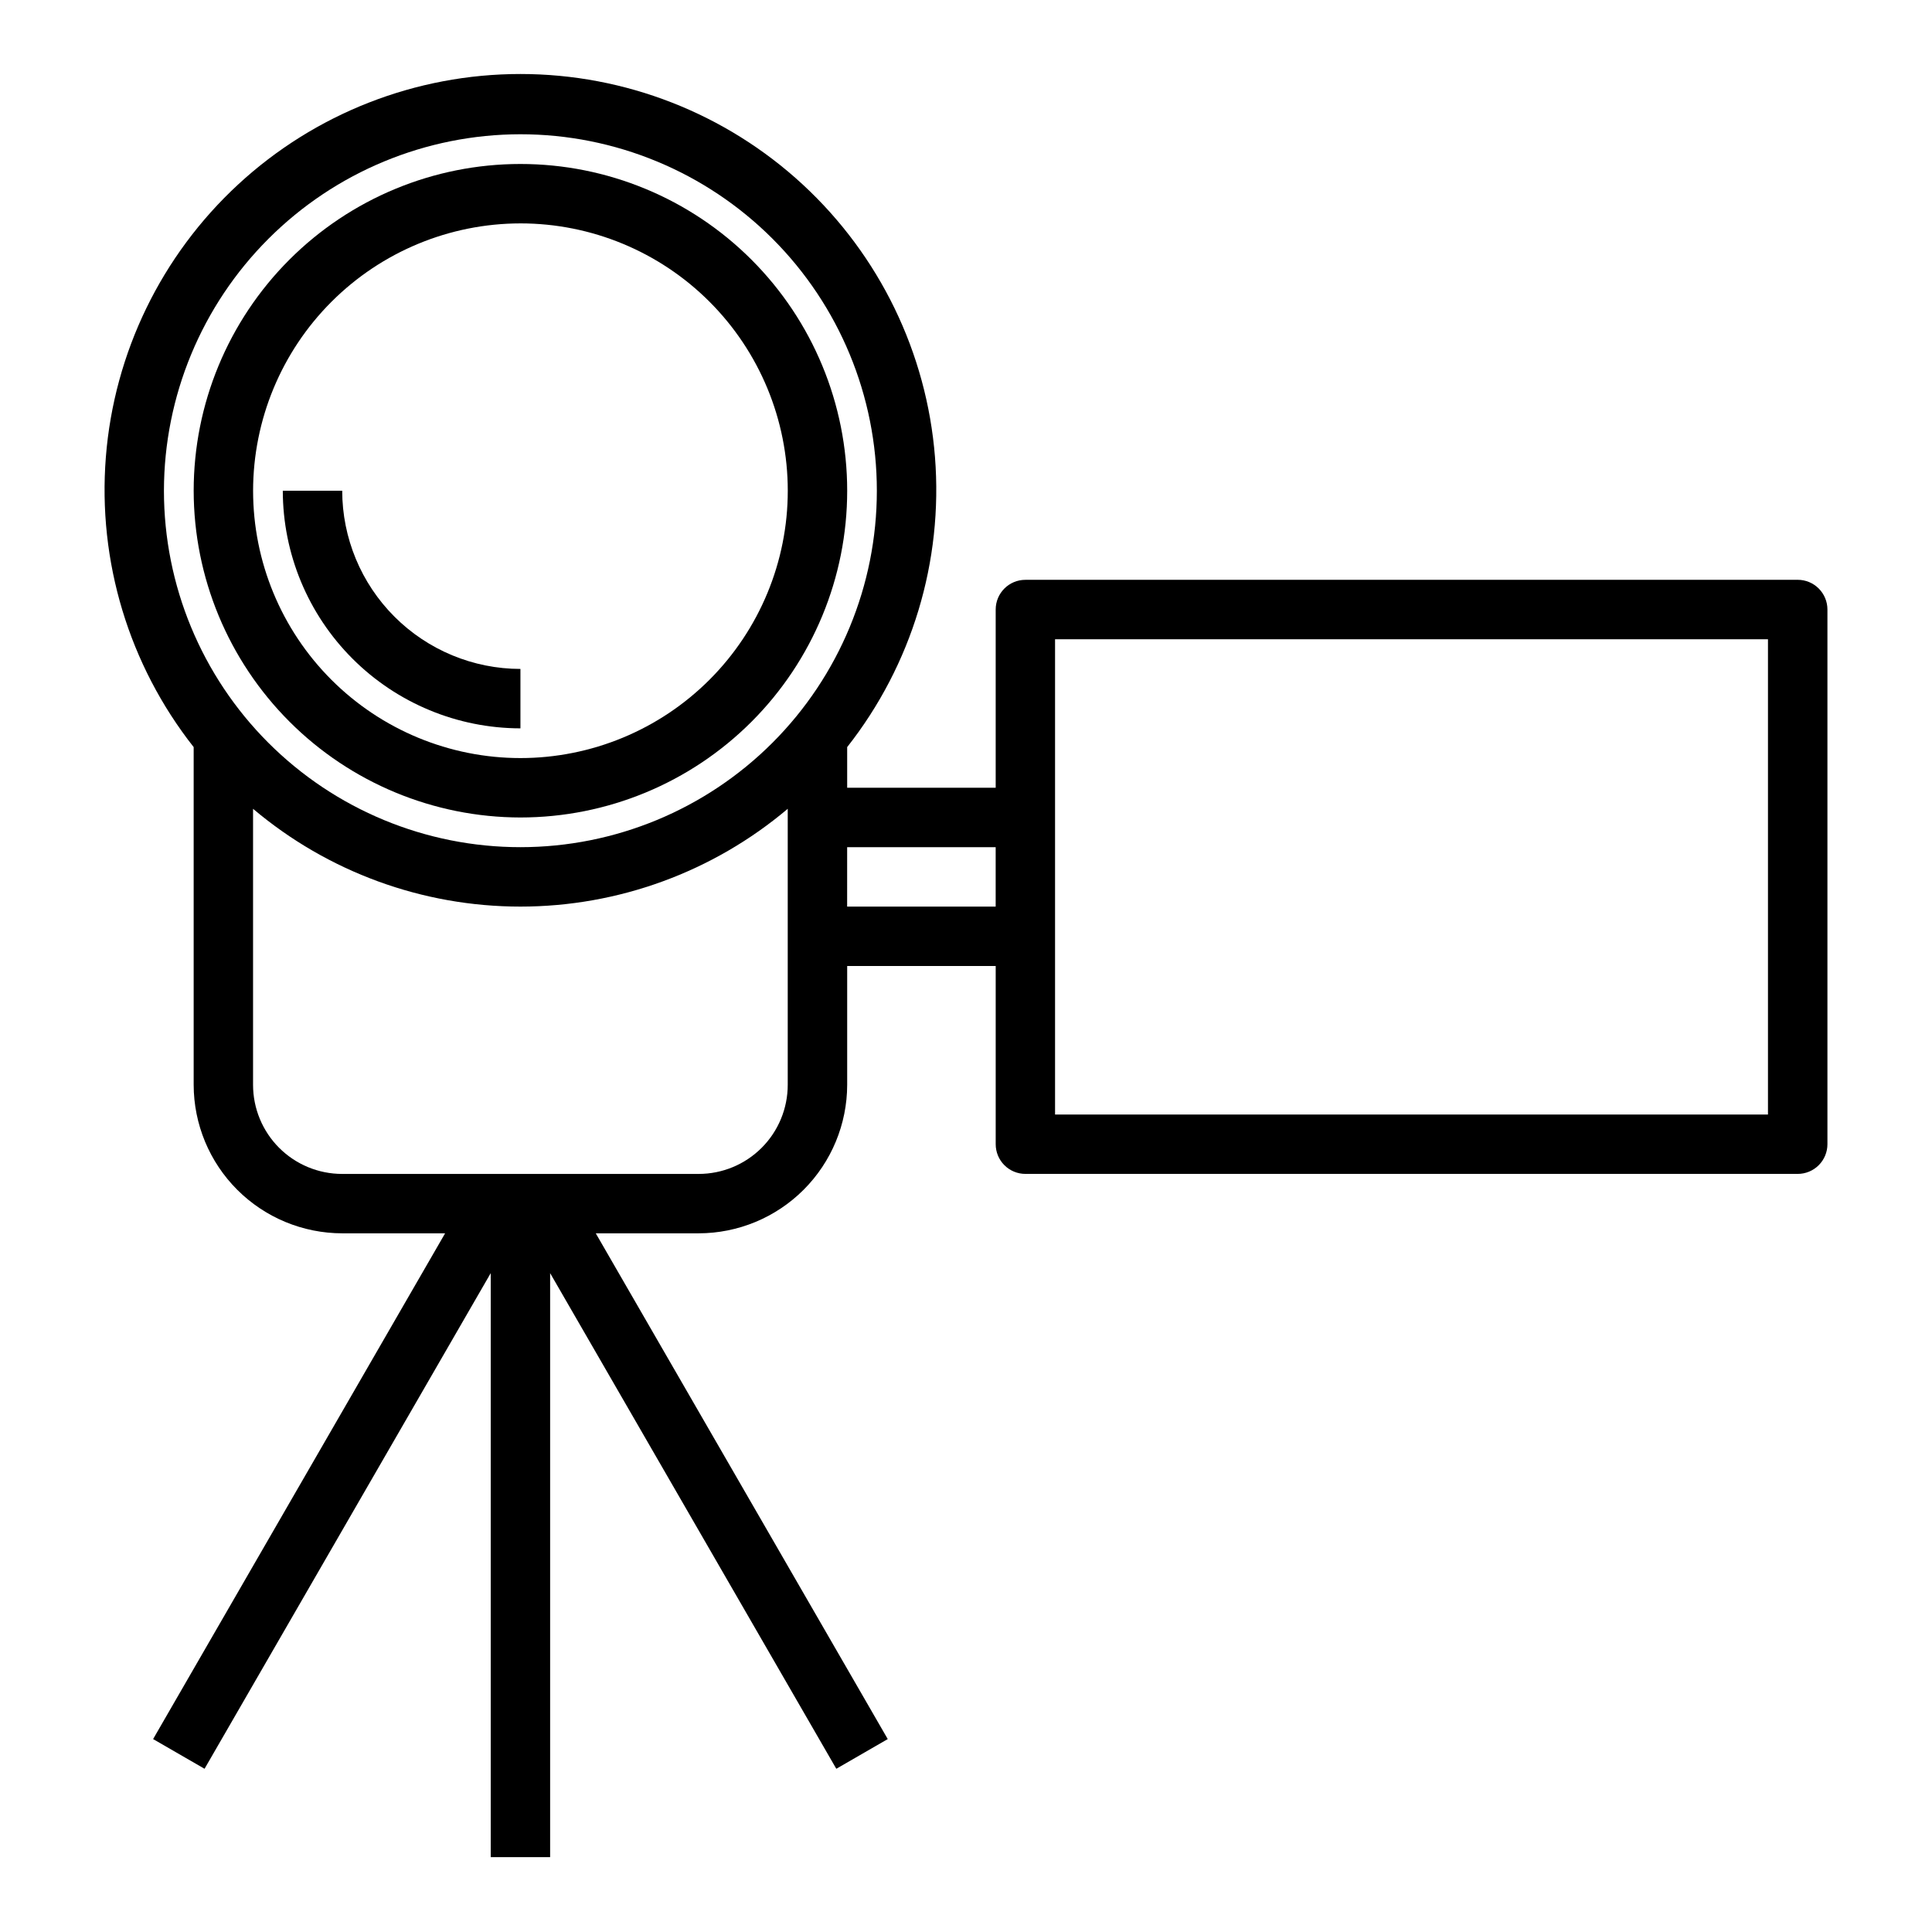
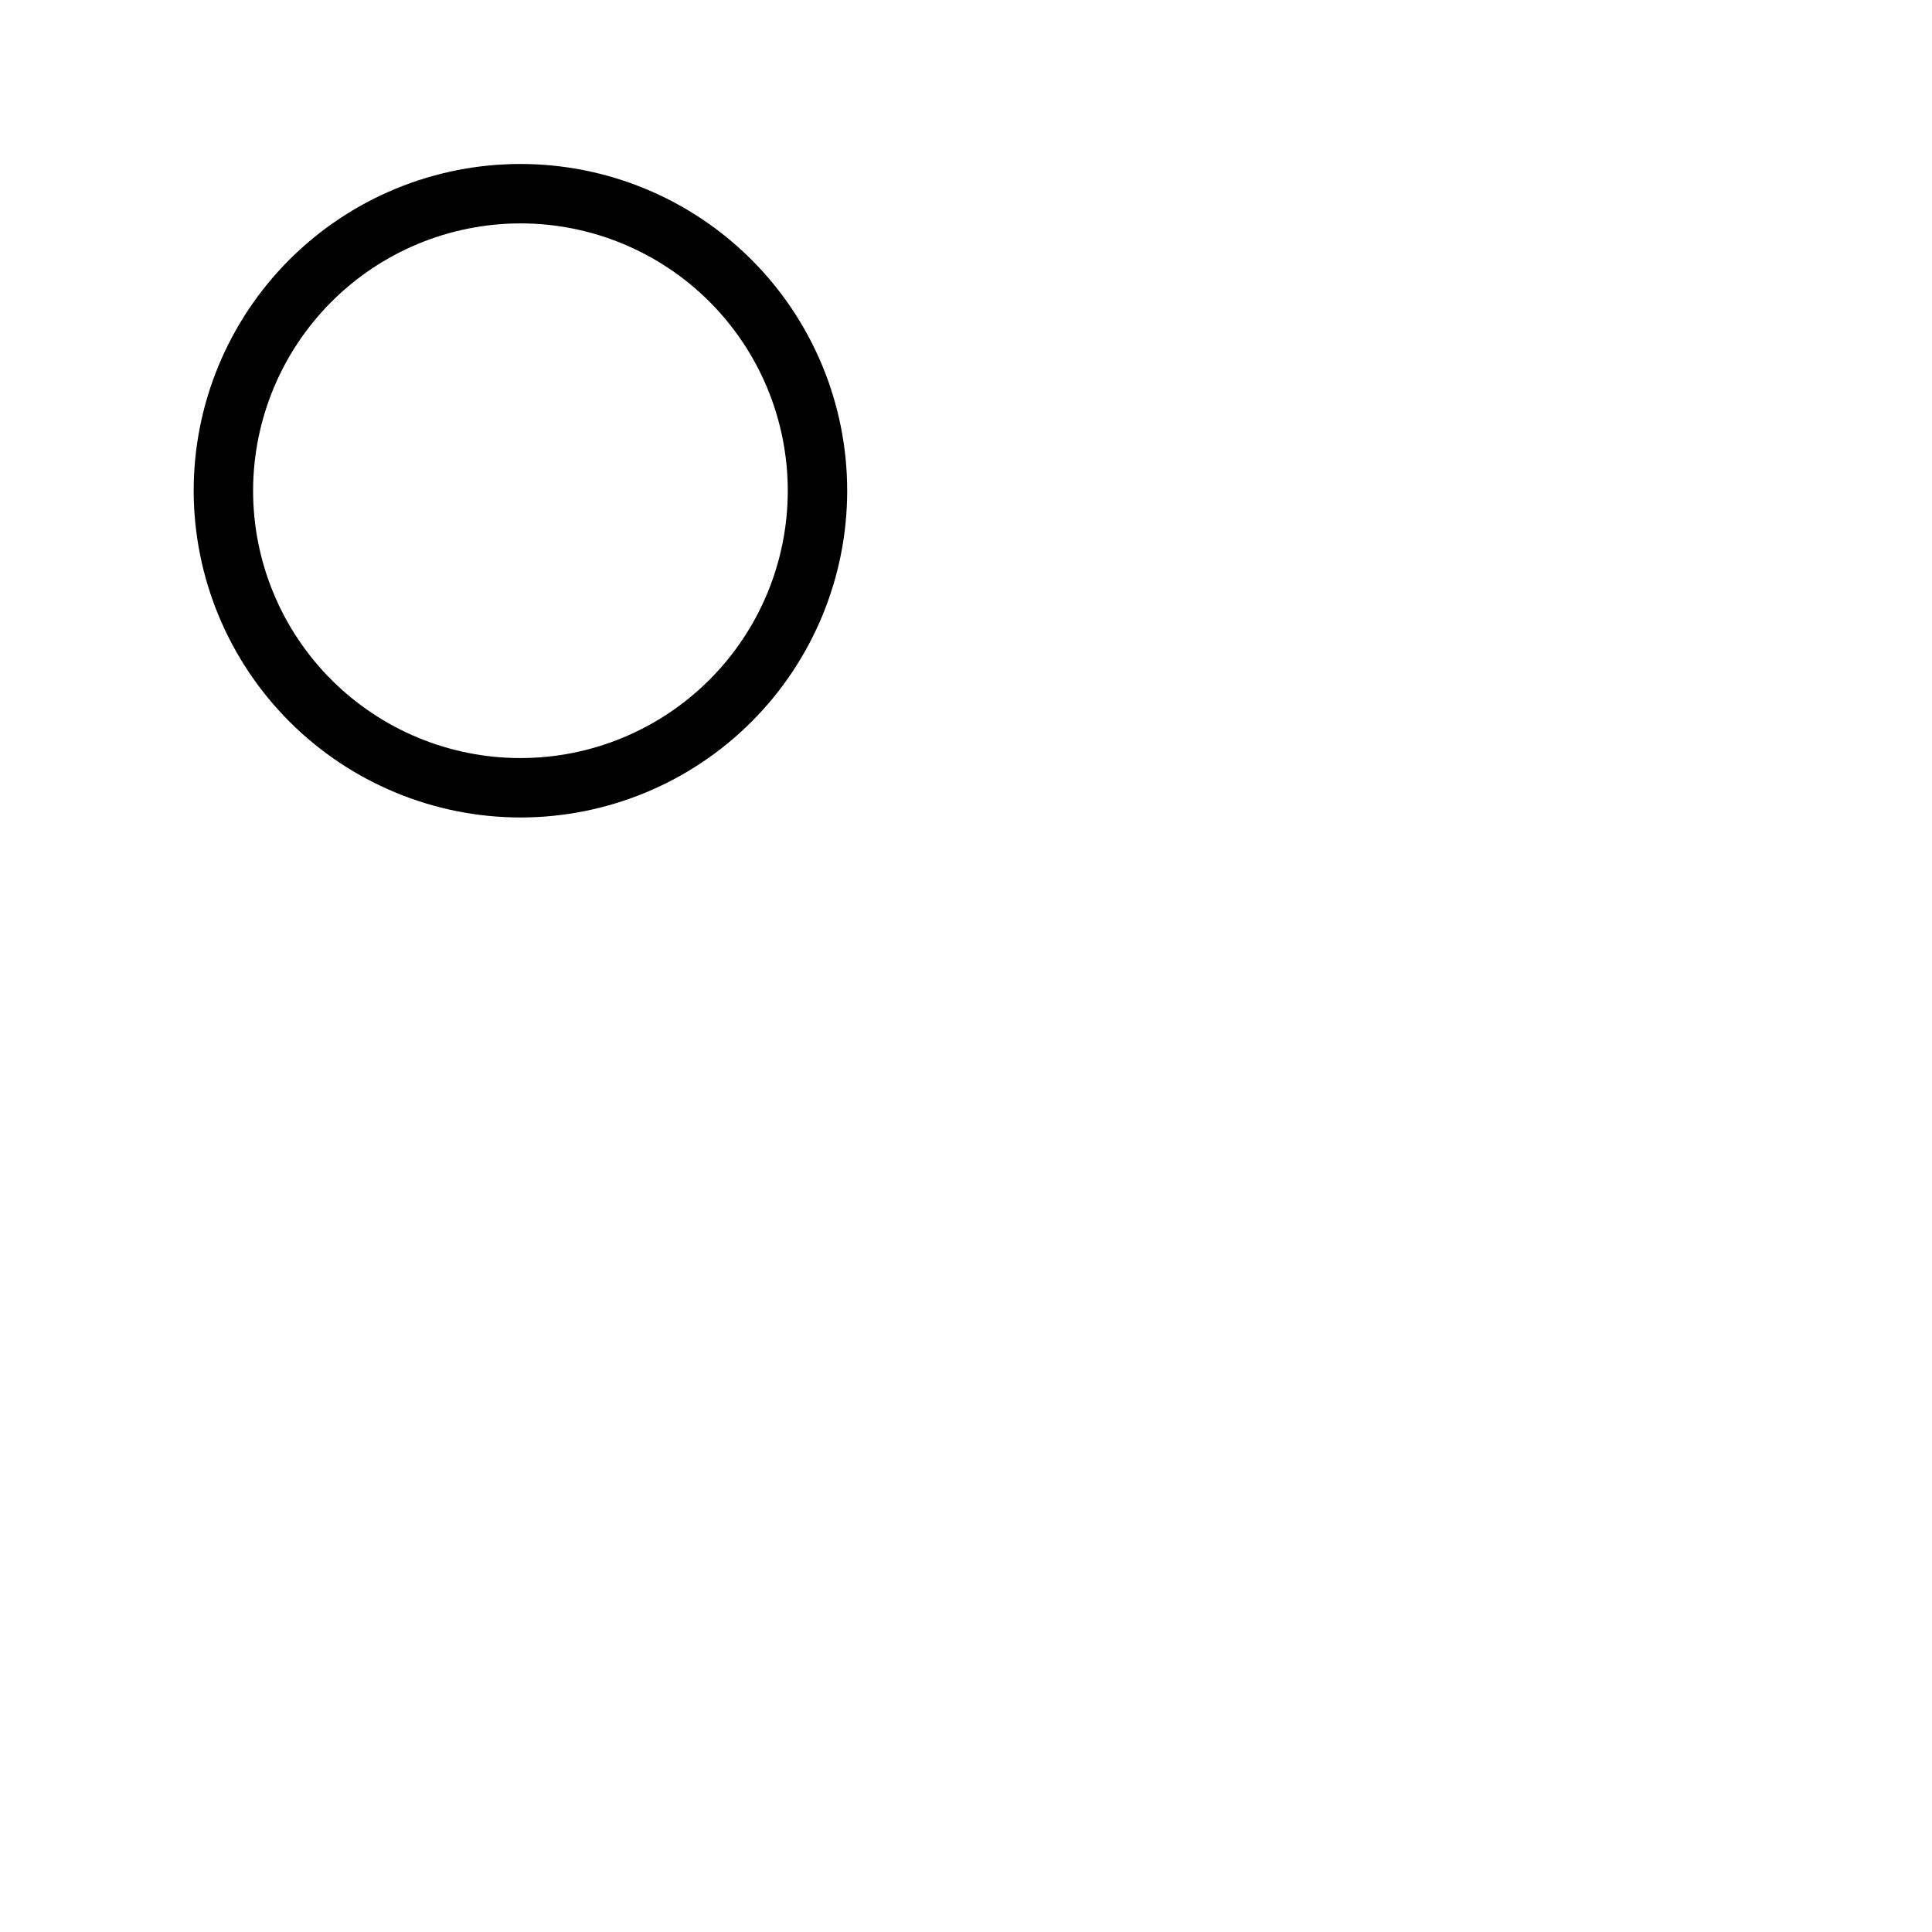
<svg xmlns="http://www.w3.org/2000/svg" fill="#000000" width="800px" height="800px" version="1.1" viewBox="144 144 512 512">
  <g>
    <path d="m281.92 360.64c22.965 0 44.992-9.121 61.23-25.359 16.238-16.242 25.363-38.266 25.363-61.23s-9.125-44.992-25.363-61.23c-16.238-16.238-38.266-25.363-61.23-25.363-22.965 0-44.992 9.125-61.23 25.363-16.238 16.238-25.363 38.266-25.363 61.23 0.027 22.957 9.16 44.965 25.395 61.199s38.242 25.363 61.199 25.391zm0-157.44c18.789 0 36.812 7.465 50.098 20.75 13.285 13.285 20.75 31.309 20.75 50.098s-7.465 36.809-20.75 50.098c-13.285 13.285-31.309 20.75-50.098 20.75-18.789 0-36.809-7.465-50.098-20.75-13.285-13.289-20.75-31.309-20.75-50.098 0.02-18.785 7.492-36.793 20.773-50.074s31.289-20.754 50.074-20.773z" />
-     <path d="m281.92 337.02v-15.746c-12.523-0.012-24.527-4.992-33.383-13.848-8.855-8.855-13.836-20.859-13.848-33.383h-15.746c0.02 16.695 6.66 32.703 18.465 44.508 11.809 11.809 27.816 18.449 44.512 18.469z" />
-     <path d="m620.41 297.66h-204.67c-4.348 0-7.871 3.523-7.871 7.871v47.23h-39.359v-10.77c17.148-21.781 25.457-49.23 23.27-76.867-2.184-27.637-14.707-53.434-35.07-72.25-20.363-18.812-47.07-29.262-74.793-29.262-27.723 0-54.43 10.449-74.793 29.262-20.363 18.816-32.883 44.613-35.07 72.25-2.188 27.637 6.121 55.086 23.27 76.867v89.492c0.016 10.434 4.164 20.438 11.543 27.816 7.379 7.379 17.383 11.531 27.82 11.543h27.27l-77.383 134.03 13.633 7.871 75.84-131.35v154.77h15.742v-154.77l75.84 131.35 13.633-7.871-77.379-134.03h27.266c10.438-0.012 20.441-4.164 27.82-11.543 7.379-7.379 11.527-17.383 11.543-27.816v-31.488h39.359v47.23c0 2.09 0.828 4.09 2.305 5.566 1.477 1.477 3.481 2.305 5.566 2.305h204.67c2.09 0 4.09-0.828 5.566-2.305 1.477-1.477 2.309-3.477 2.309-5.566v-141.7c0-2.09-0.832-4.09-2.309-5.566-1.477-1.477-3.477-2.305-5.566-2.305zm-338.5-118.08c25.055 0 49.082 9.953 66.797 27.668s27.668 41.742 27.668 66.797-9.953 49.082-27.668 66.797-41.742 27.668-66.797 27.668c-25.055 0-49.082-9.953-66.797-27.668s-27.668-41.742-27.668-66.797c0.027-25.047 9.988-49.059 27.699-66.766 17.711-17.711 41.719-27.672 66.766-27.699zm70.848 251.91c0 6.262-2.488 12.27-6.918 16.699-4.426 4.426-10.434 6.914-16.699 6.914h-94.461c-6.266 0-12.273-2.488-16.699-6.914-4.43-4.43-6.918-10.438-6.918-16.699v-73.148c19.812 16.734 44.914 25.914 70.848 25.914 25.934 0 51.035-9.18 70.848-25.914zm15.742-47.23 0.004-15.746h39.359v15.742zm244.03 55.105-188.93-0.004v-125.95h188.93z" />
  </g>
</svg>